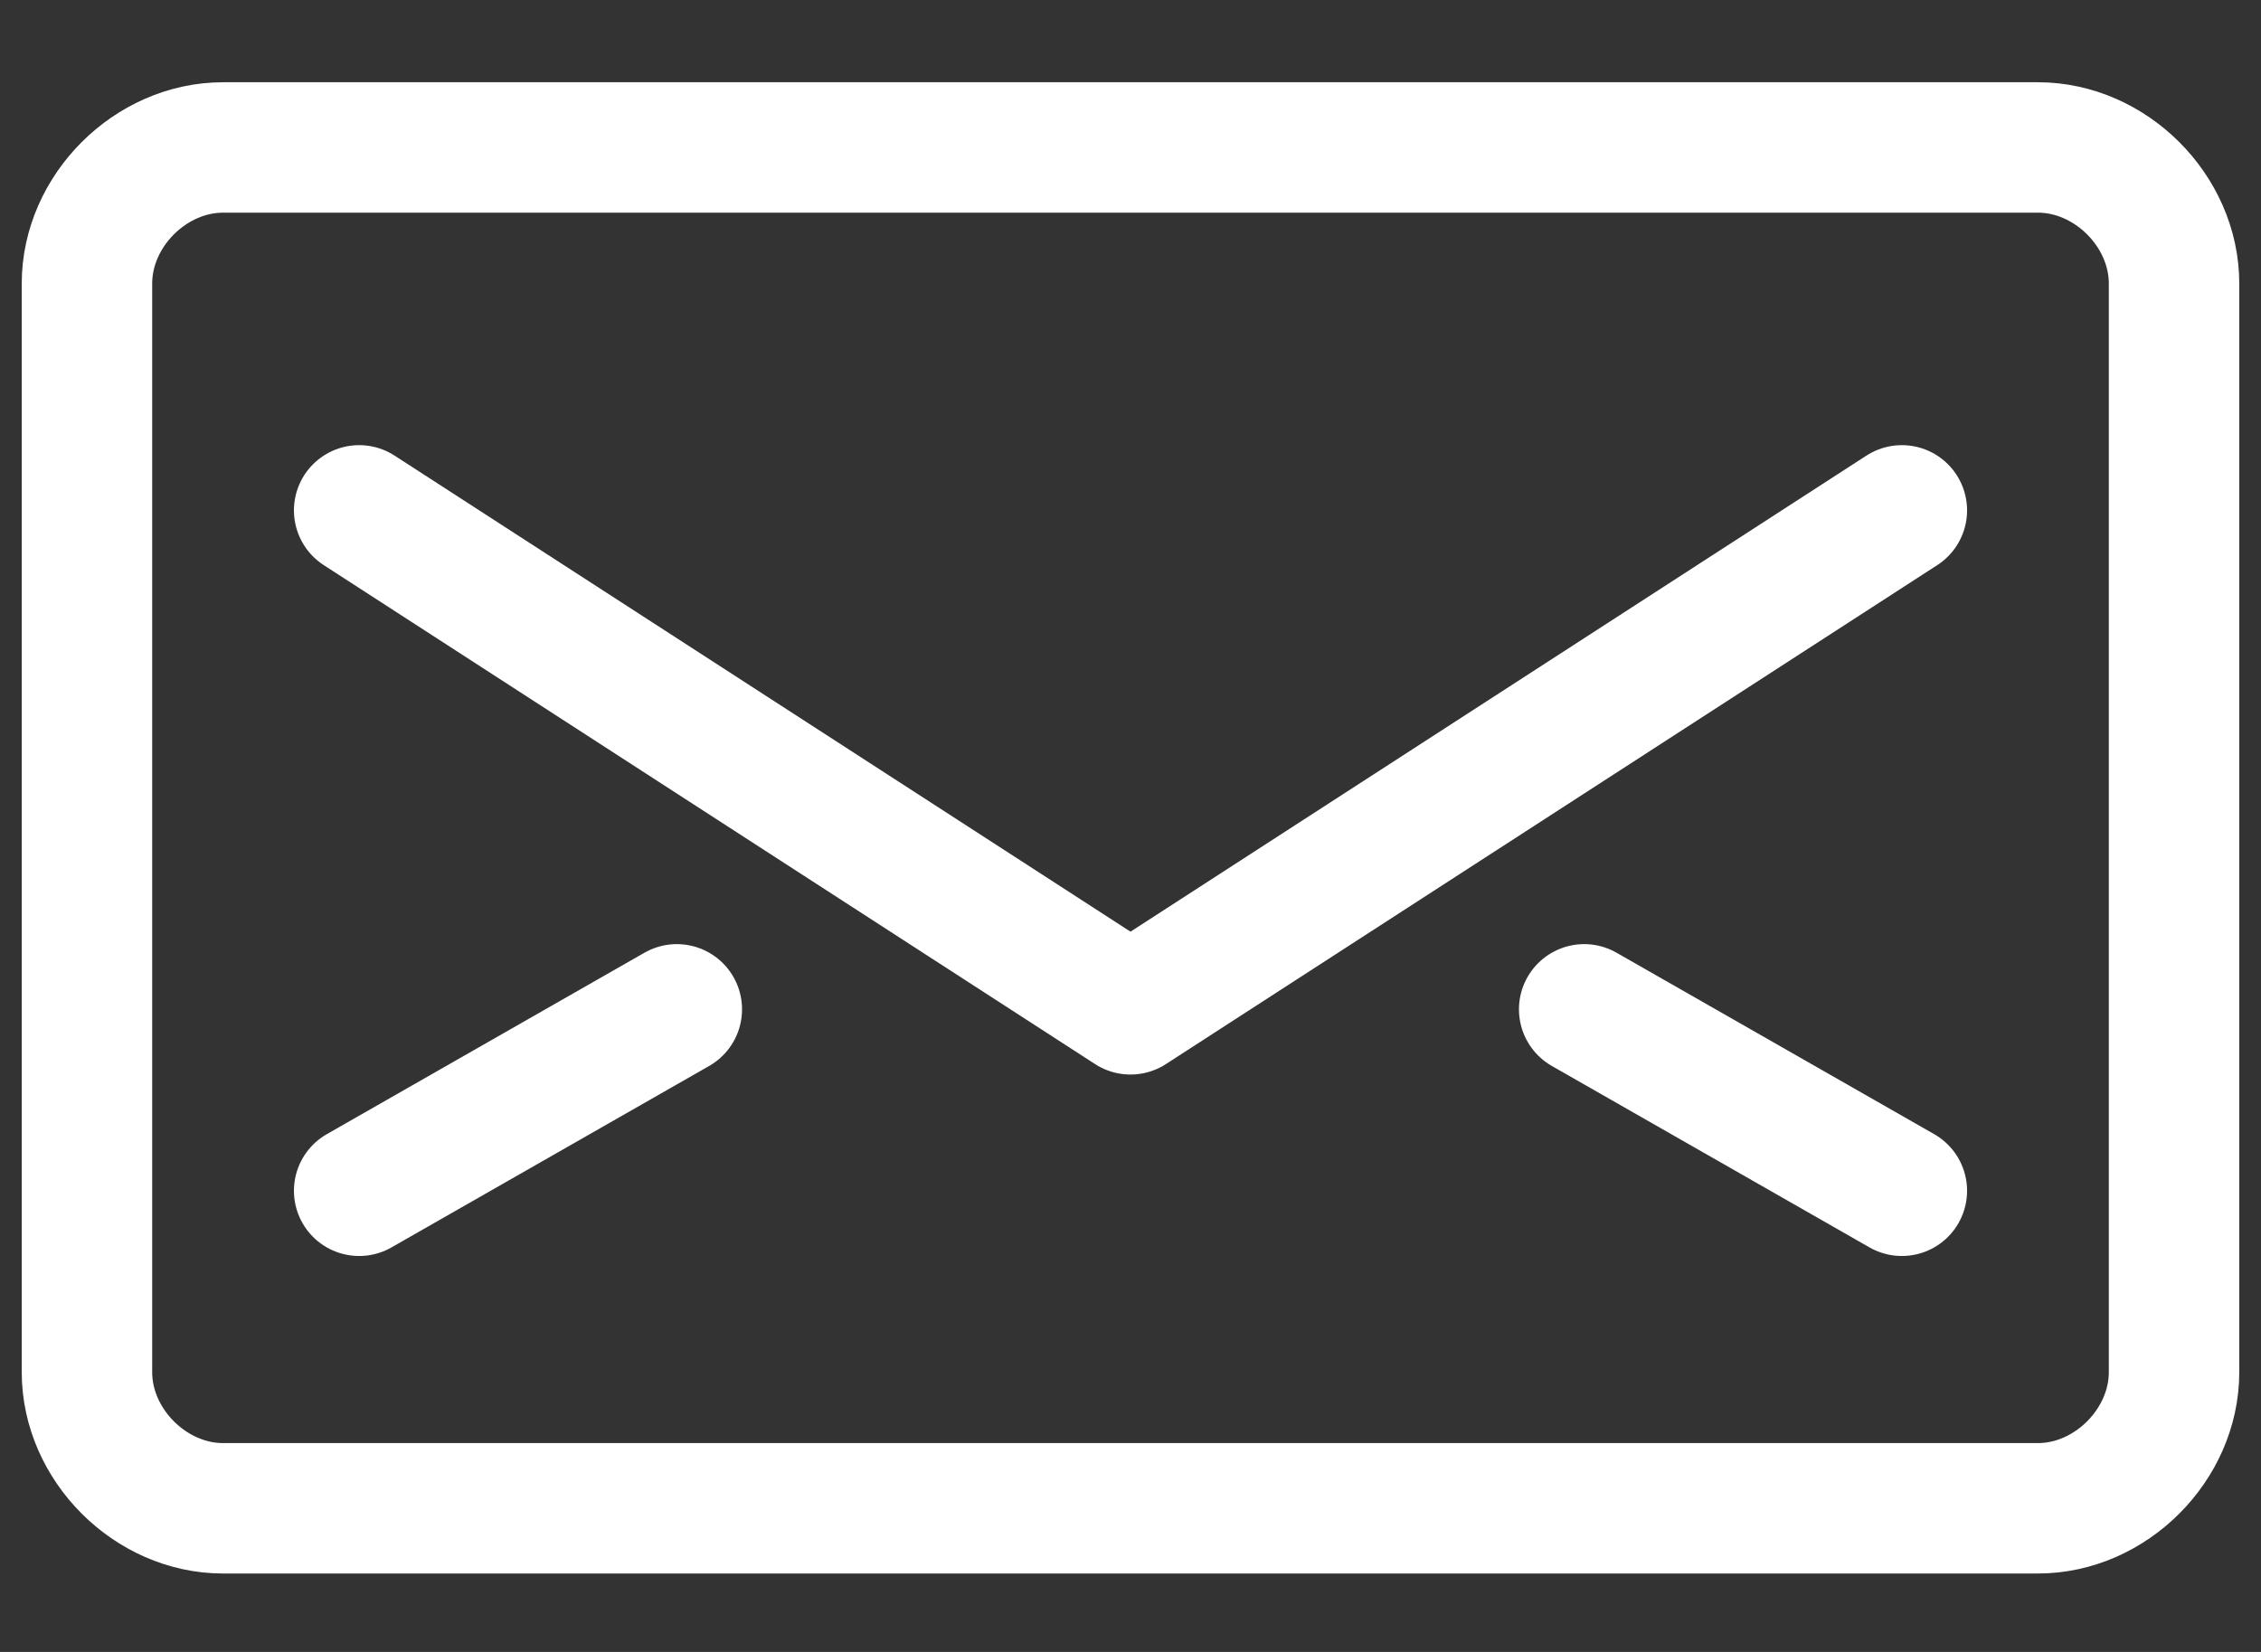
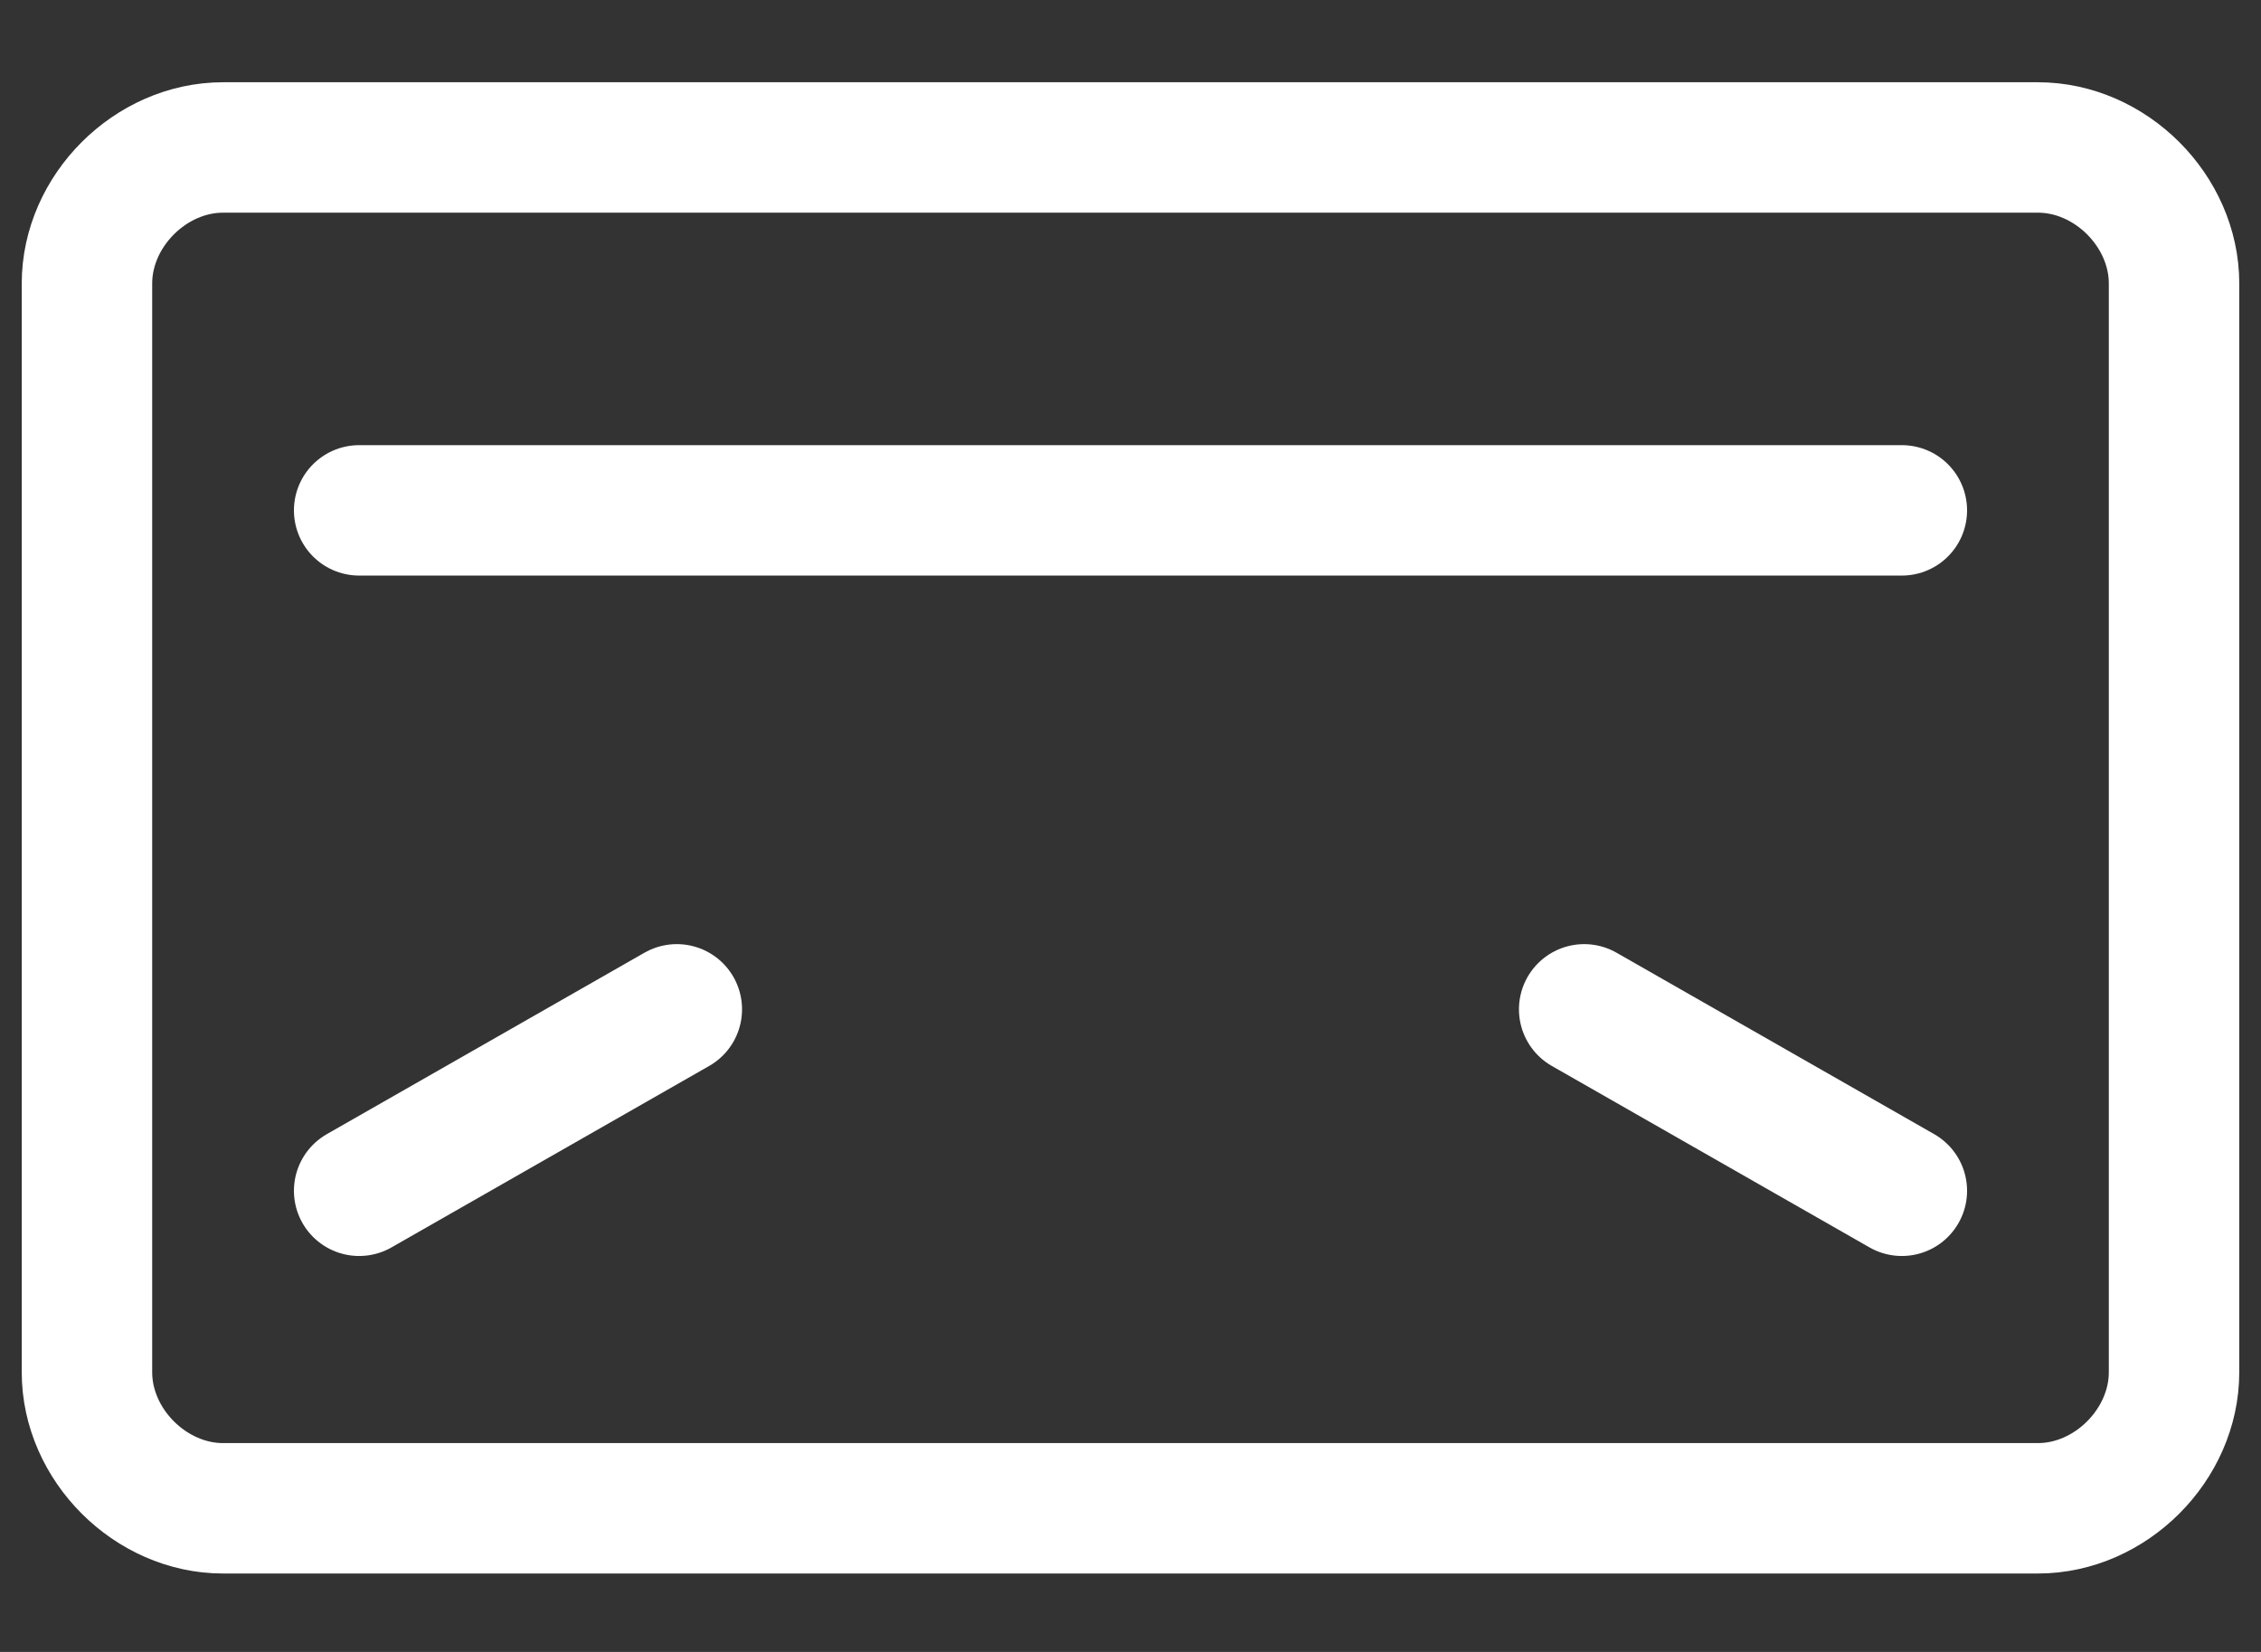
<svg xmlns="http://www.w3.org/2000/svg" width="26" height="19" viewBox="0 0 26 19" fill="none">
  <rect x="0" y="0" width="26" height="19" fill="#333333" stroke="none" />
-   <path d="M21.87 5.87L13 11.609L4.13 5.87M4.13 13.696L7.783 11.609M21.87 13.696L18.217 11.609M1 3.261C1 2.426 1.73 1.696 2.565 1.696H23.435C24.27 1.696 25 2.426 25 3.261V15.783C25 16.617 24.27 17.348 23.435 17.348H2.565C1.73 17.348 1 16.617 1 15.783V3.261Z" stroke="white" stroke-width="1.5" stroke-linecap="round" stroke-linejoin="round" />
+   <path d="M21.87 5.87L4.13 5.87M4.13 13.696L7.783 11.609M21.87 13.696L18.217 11.609M1 3.261C1 2.426 1.73 1.696 2.565 1.696H23.435C24.27 1.696 25 2.426 25 3.261V15.783C25 16.617 24.27 17.348 23.435 17.348H2.565C1.73 17.348 1 16.617 1 15.783V3.261Z" stroke="white" stroke-width="1.5" stroke-linecap="round" stroke-linejoin="round" />
</svg>